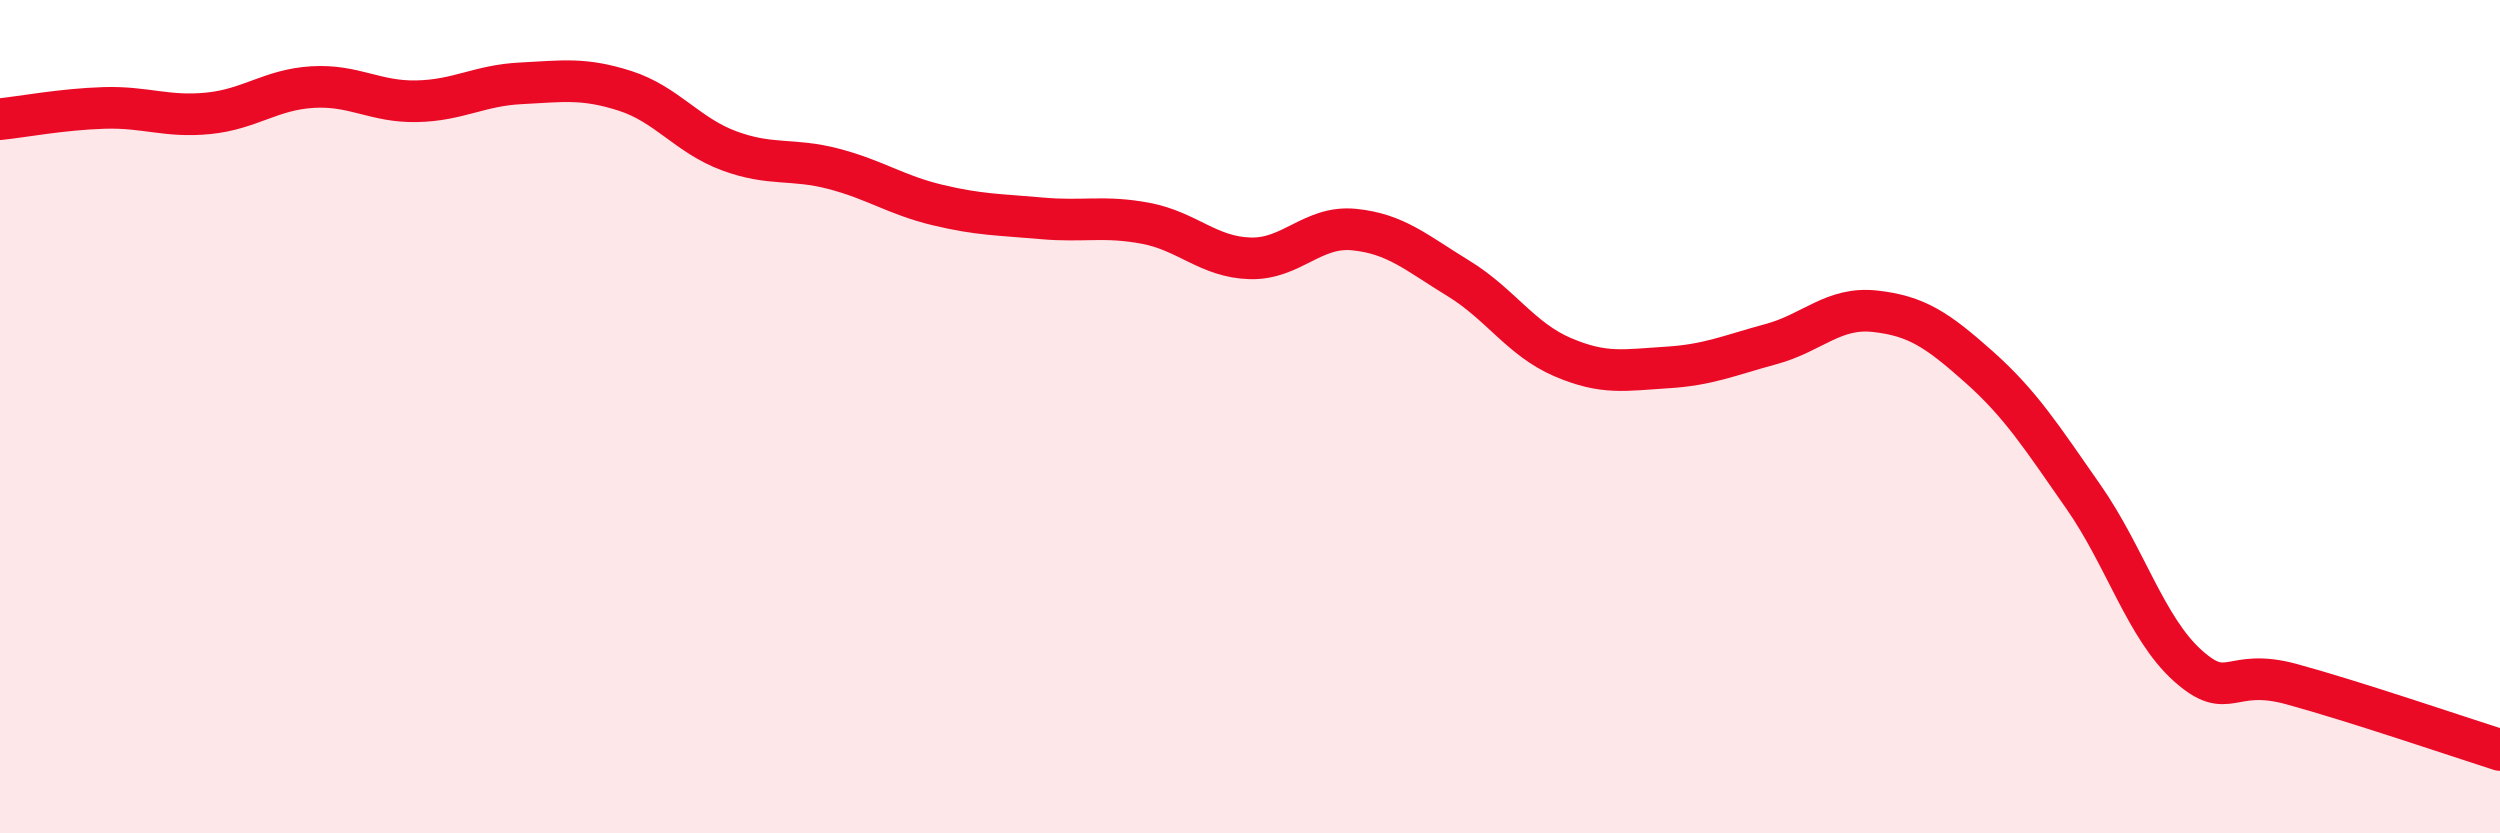
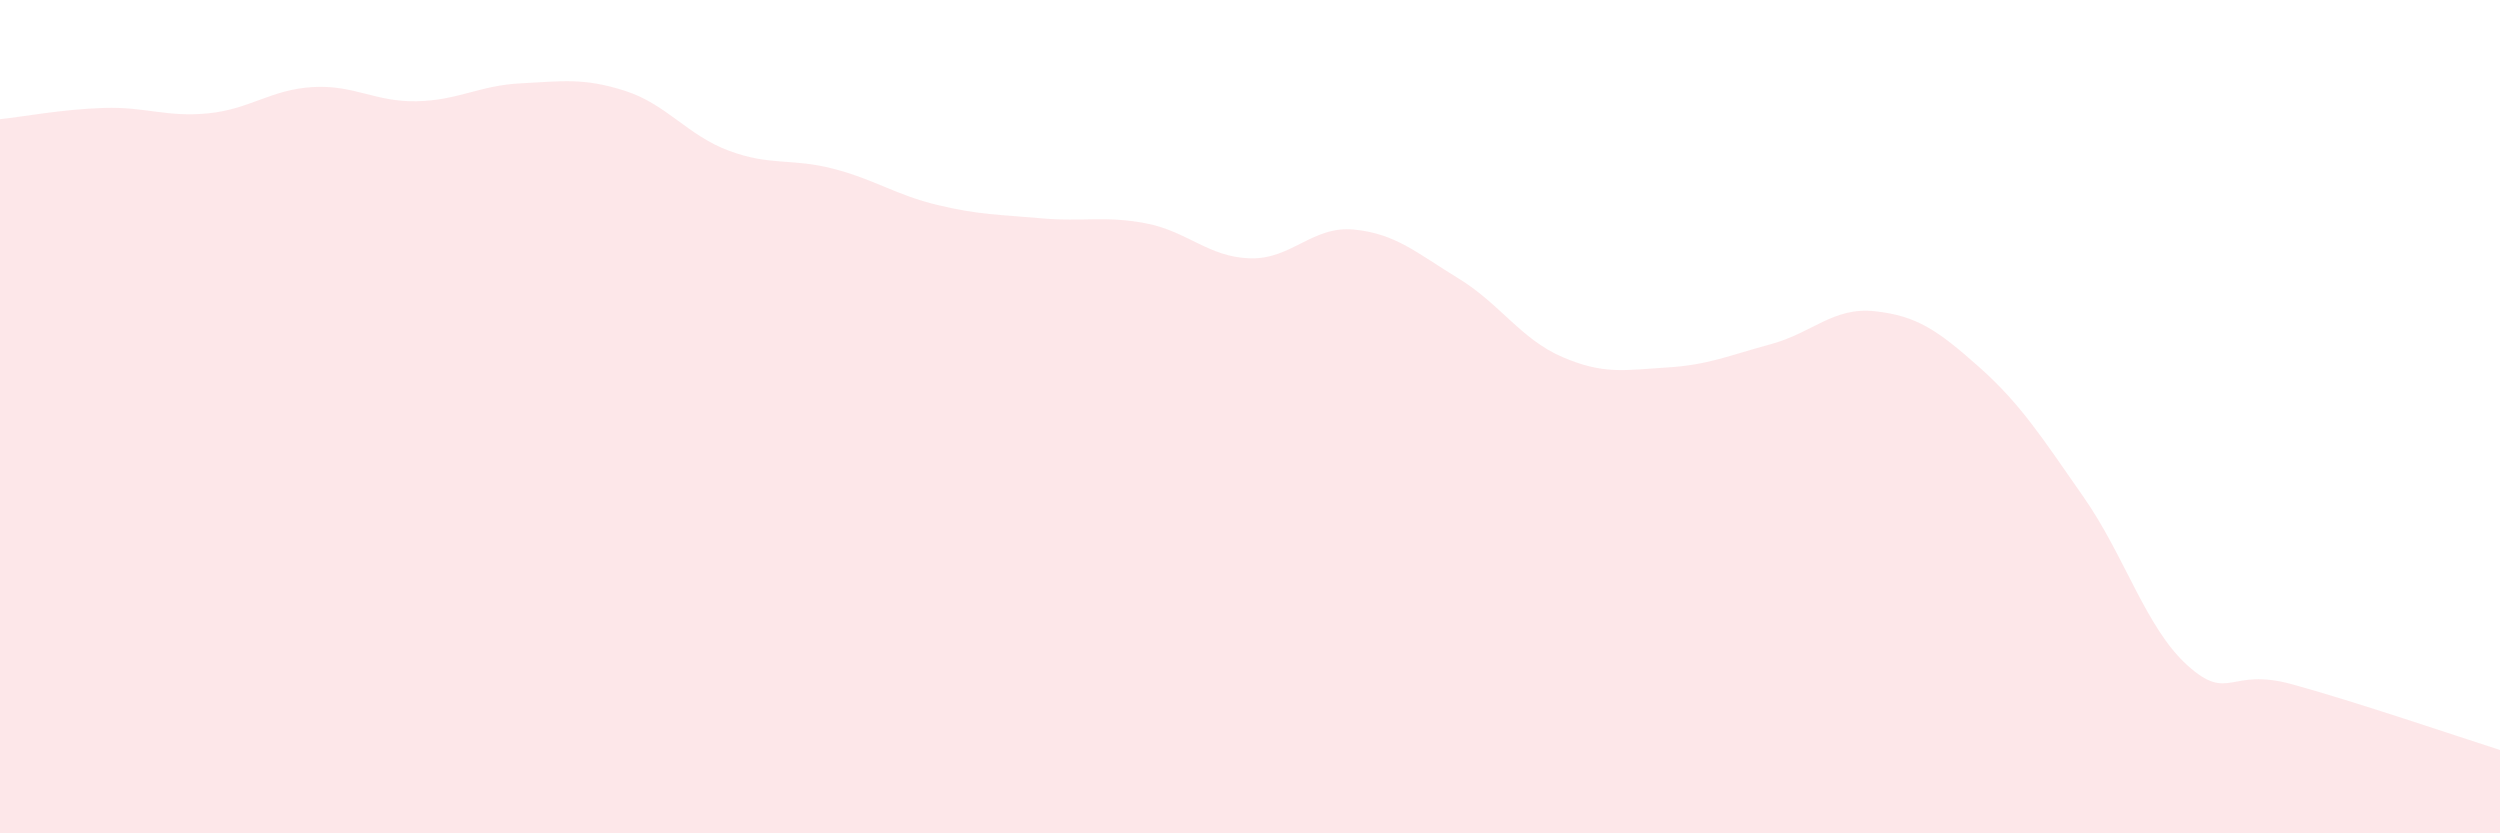
<svg xmlns="http://www.w3.org/2000/svg" width="60" height="20" viewBox="0 0 60 20">
  <path d="M 0,2.86 C 0.5,2.81 1.5,2.62 2.5,2.59 C 3.5,2.56 4,2.82 5,2.72 C 6,2.62 6.5,2.15 7.5,2.09 C 8.5,2.03 9,2.45 10,2.43 C 11,2.41 11.5,2.05 12.5,2 C 13.5,1.95 14,1.86 15,2.18 C 16,2.5 16.5,3.25 17.5,3.62 C 18.5,3.99 19,3.79 20,4.05 C 21,4.31 21.5,4.68 22.5,4.92 C 23.5,5.16 24,5.15 25,5.24 C 26,5.33 26.5,5.17 27.5,5.36 C 28.5,5.55 29,6.17 30,6.2 C 31,6.23 31.5,5.41 32.5,5.51 C 33.5,5.61 34,6.07 35,6.68 C 36,7.29 36.5,8.14 37.5,8.57 C 38.5,9 39,8.88 40,8.82 C 41,8.76 41.5,8.53 42.5,8.26 C 43.5,7.99 44,7.36 45,7.47 C 46,7.58 46.5,7.92 47.5,8.81 C 48.5,9.7 49,10.49 50,11.92 C 51,13.35 51.5,15.07 52.5,15.97 C 53.5,16.87 53.5,16.01 55,16.42 C 56.5,16.83 59,17.68 60,18L60 20L0 20Z" fill="#EB0A25" opacity="0.1" stroke-linecap="round" stroke-linejoin="round" />
-   <path d="M 0,2.86 C 0.5,2.81 1.5,2.62 2.5,2.59 C 3.5,2.56 4,2.82 5,2.72 C 6,2.62 6.5,2.15 7.5,2.09 C 8.5,2.03 9,2.45 10,2.43 C 11,2.41 11.5,2.05 12.5,2 C 13.5,1.95 14,1.86 15,2.18 C 16,2.5 16.5,3.25 17.5,3.62 C 18.5,3.99 19,3.79 20,4.05 C 21,4.31 21.5,4.68 22.5,4.92 C 23.5,5.16 24,5.15 25,5.24 C 26,5.33 26.5,5.17 27.5,5.36 C 28.5,5.55 29,6.17 30,6.2 C 31,6.23 31.5,5.41 32.5,5.51 C 33.5,5.61 34,6.07 35,6.68 C 36,7.29 36.5,8.14 37.5,8.57 C 38.5,9 39,8.88 40,8.82 C 41,8.76 41.5,8.53 42.5,8.26 C 43.5,7.99 44,7.36 45,7.47 C 46,7.58 46.5,7.92 47.5,8.81 C 48.5,9.7 49,10.49 50,11.92 C 51,13.35 51.5,15.07 52.5,15.97 C 53.5,16.87 53.5,16.01 55,16.42 C 56.5,16.83 59,17.68 60,18" stroke="#EB0A25" stroke-width="1" fill="none" stroke-linecap="round" stroke-linejoin="round" />
</svg>